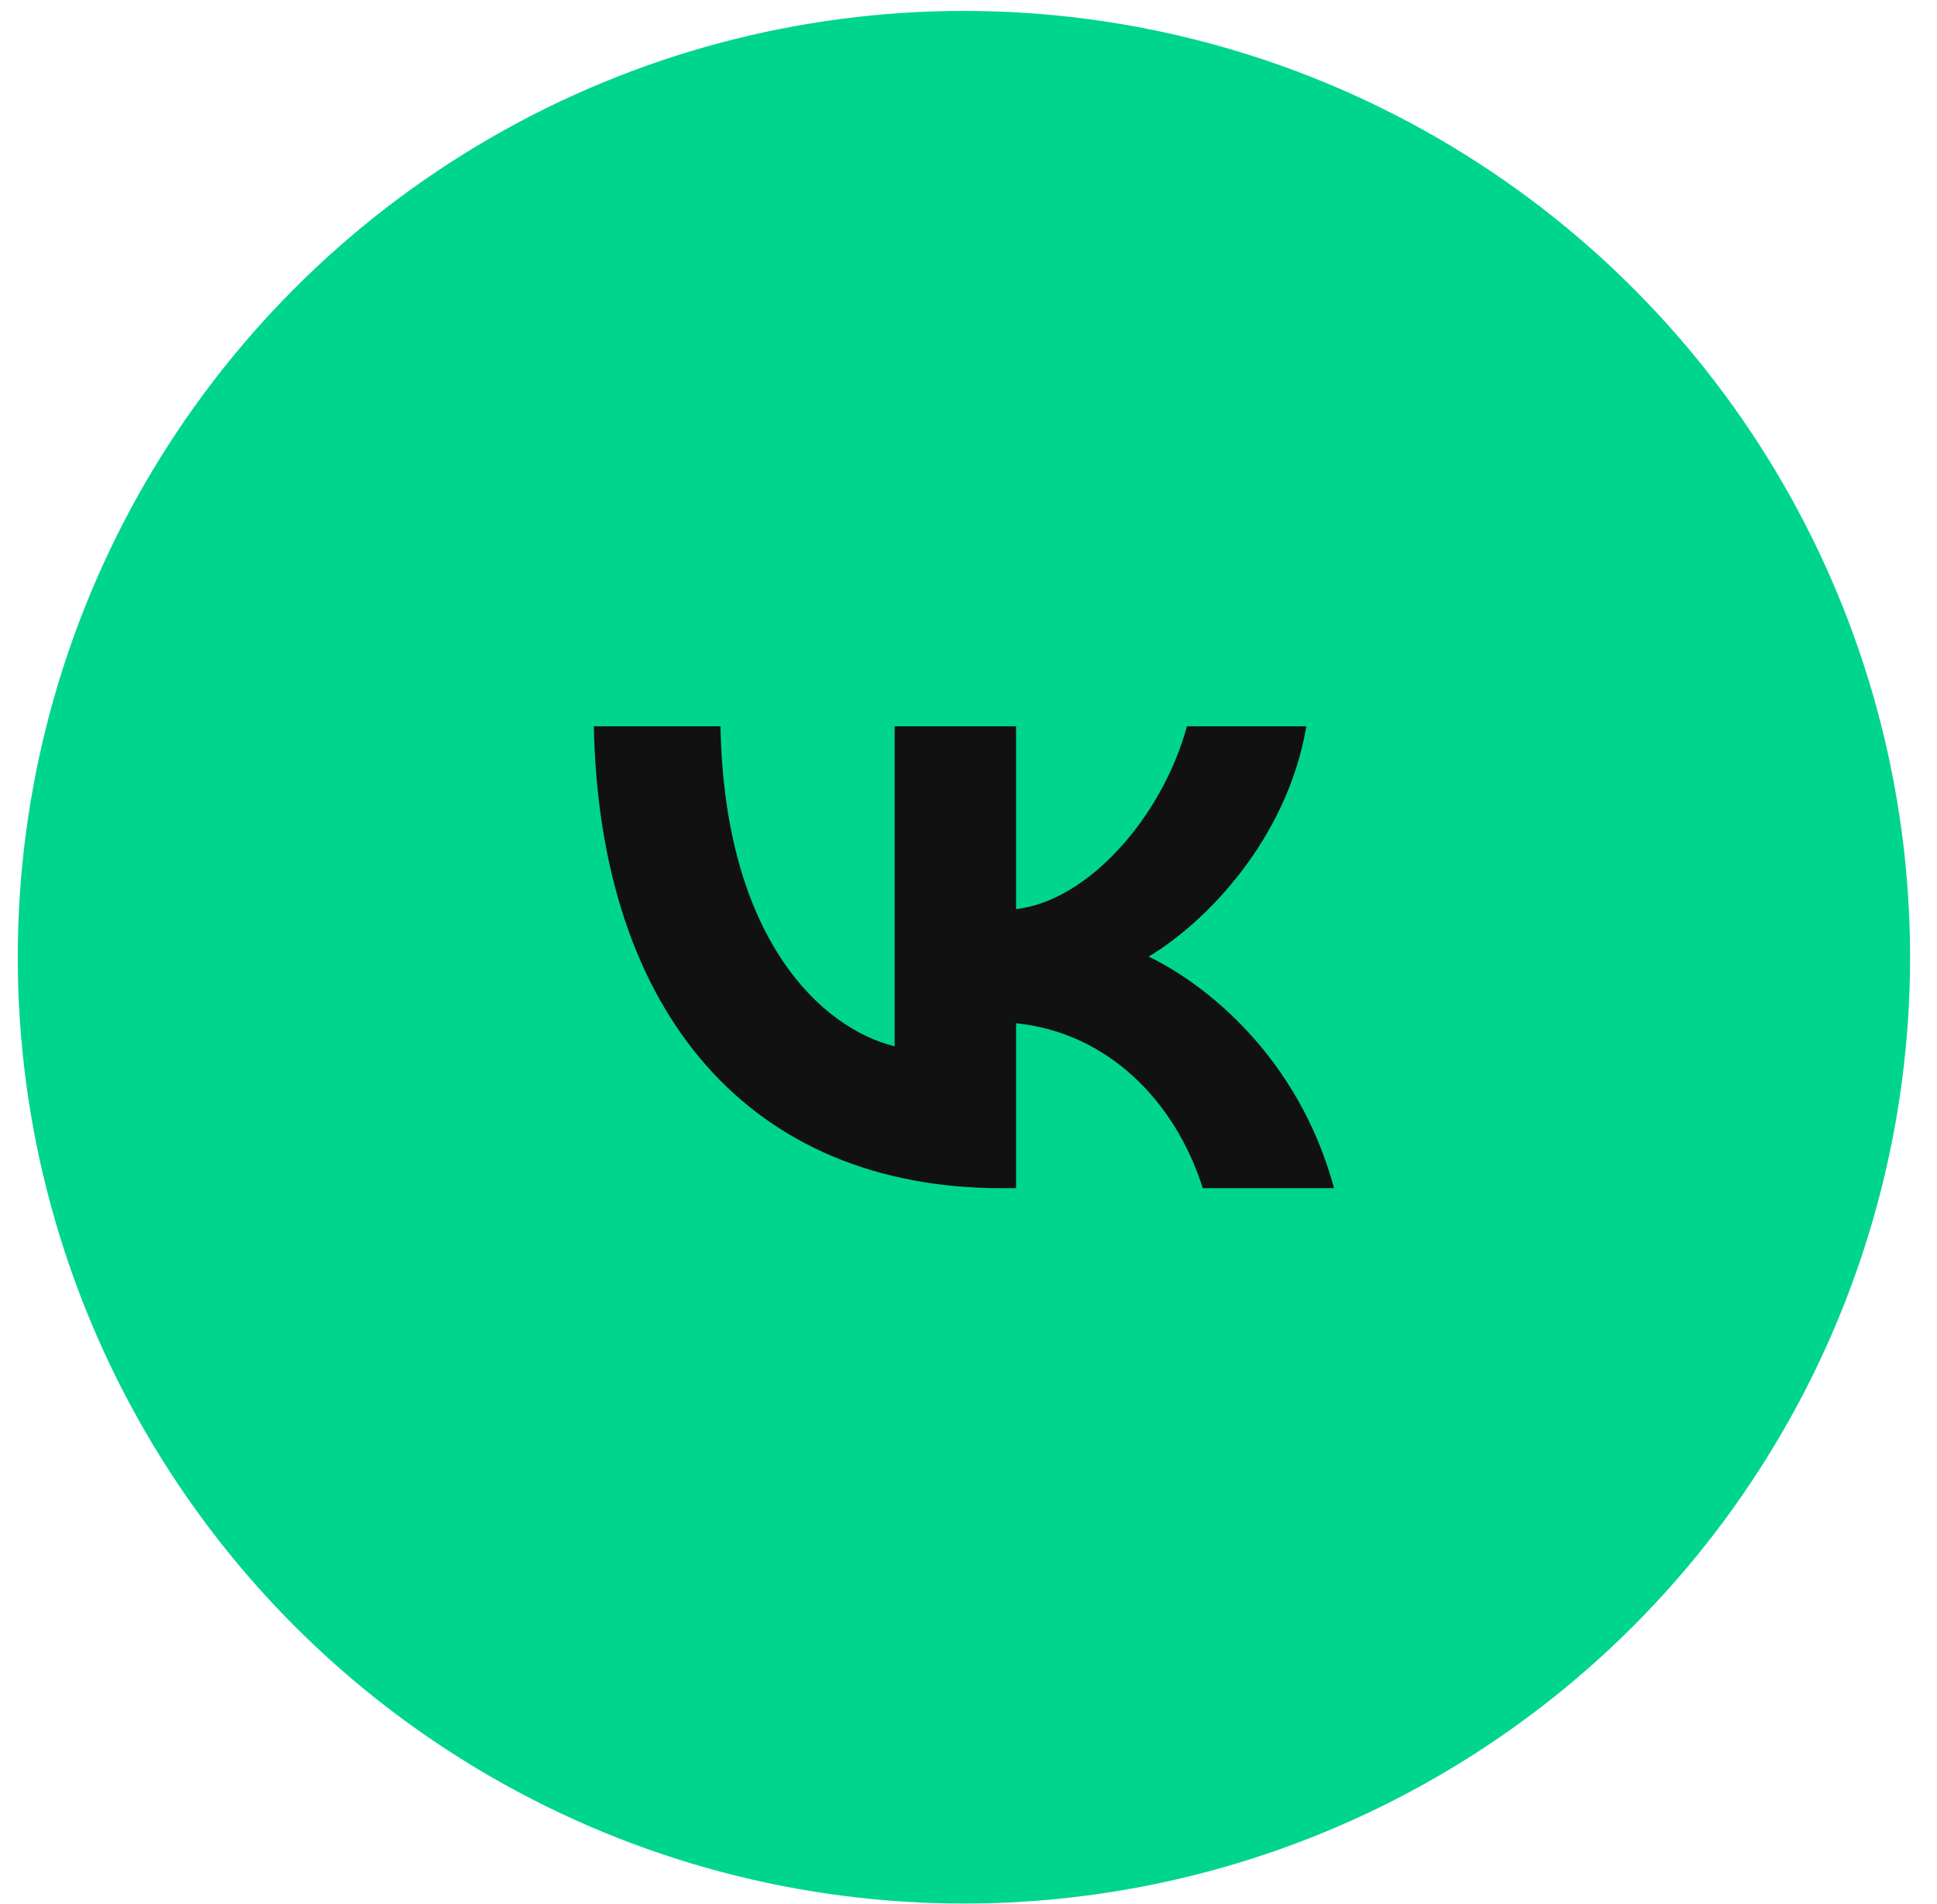
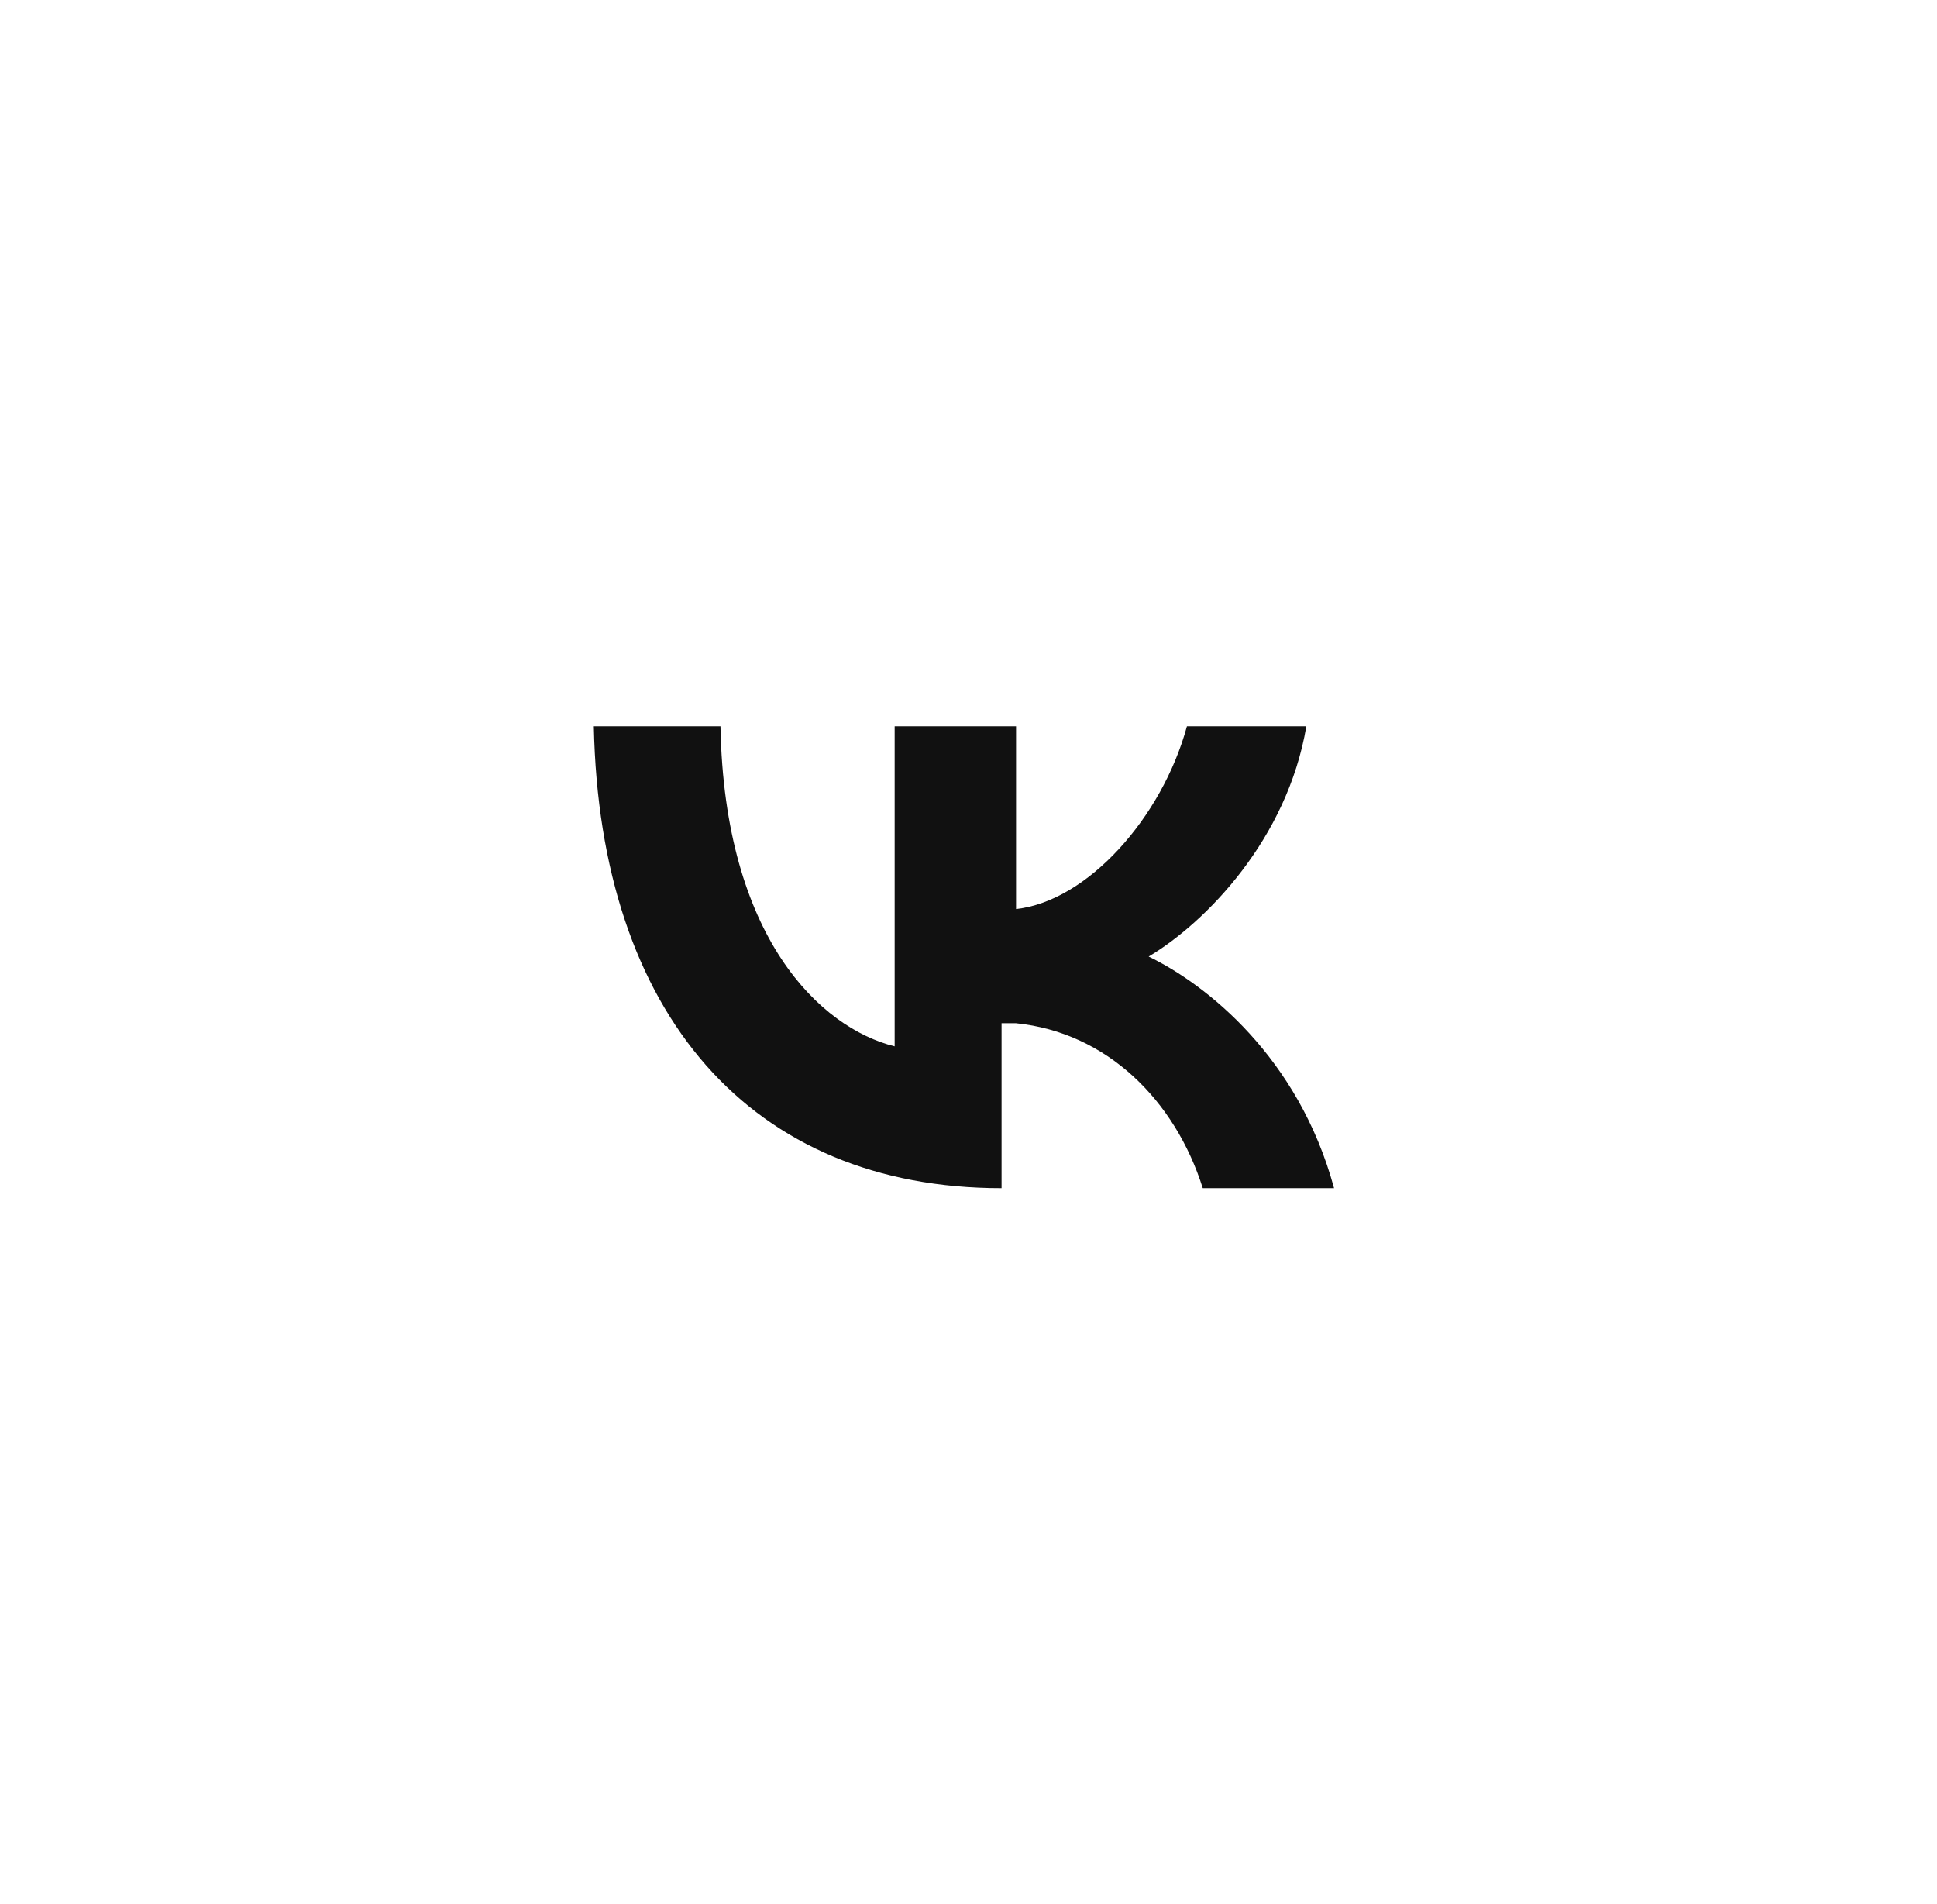
<svg xmlns="http://www.w3.org/2000/svg" width="58" height="57" viewBox="0 0 58 57" fill="none">
-   <circle cx="28.863" cy="28.658" r="28.331" fill="#00D58E" />
-   <path d="M29.99 35.572C22.502 35.572 17.958 30.377 17.781 21.744H21.573C21.692 28.086 24.577 30.777 26.789 31.326V21.744H30.424V27.216C32.558 26.979 34.789 24.49 35.541 21.744H39.116C38.543 25.122 36.114 27.611 34.395 28.638C36.114 29.469 38.879 31.642 39.946 35.572H36.015C35.185 32.945 33.15 30.91 30.424 30.634V35.572H29.99Z" fill="#111111" />
+   <path d="M29.99 35.572C22.502 35.572 17.958 30.377 17.781 21.744H21.573C21.692 28.086 24.577 30.777 26.789 31.326V21.744H30.424V27.216C32.558 26.979 34.789 24.49 35.541 21.744H39.116C38.543 25.122 36.114 27.611 34.395 28.638C36.114 29.469 38.879 31.642 39.946 35.572H36.015C35.185 32.945 33.15 30.91 30.424 30.634H29.99Z" fill="#111111" />
</svg>